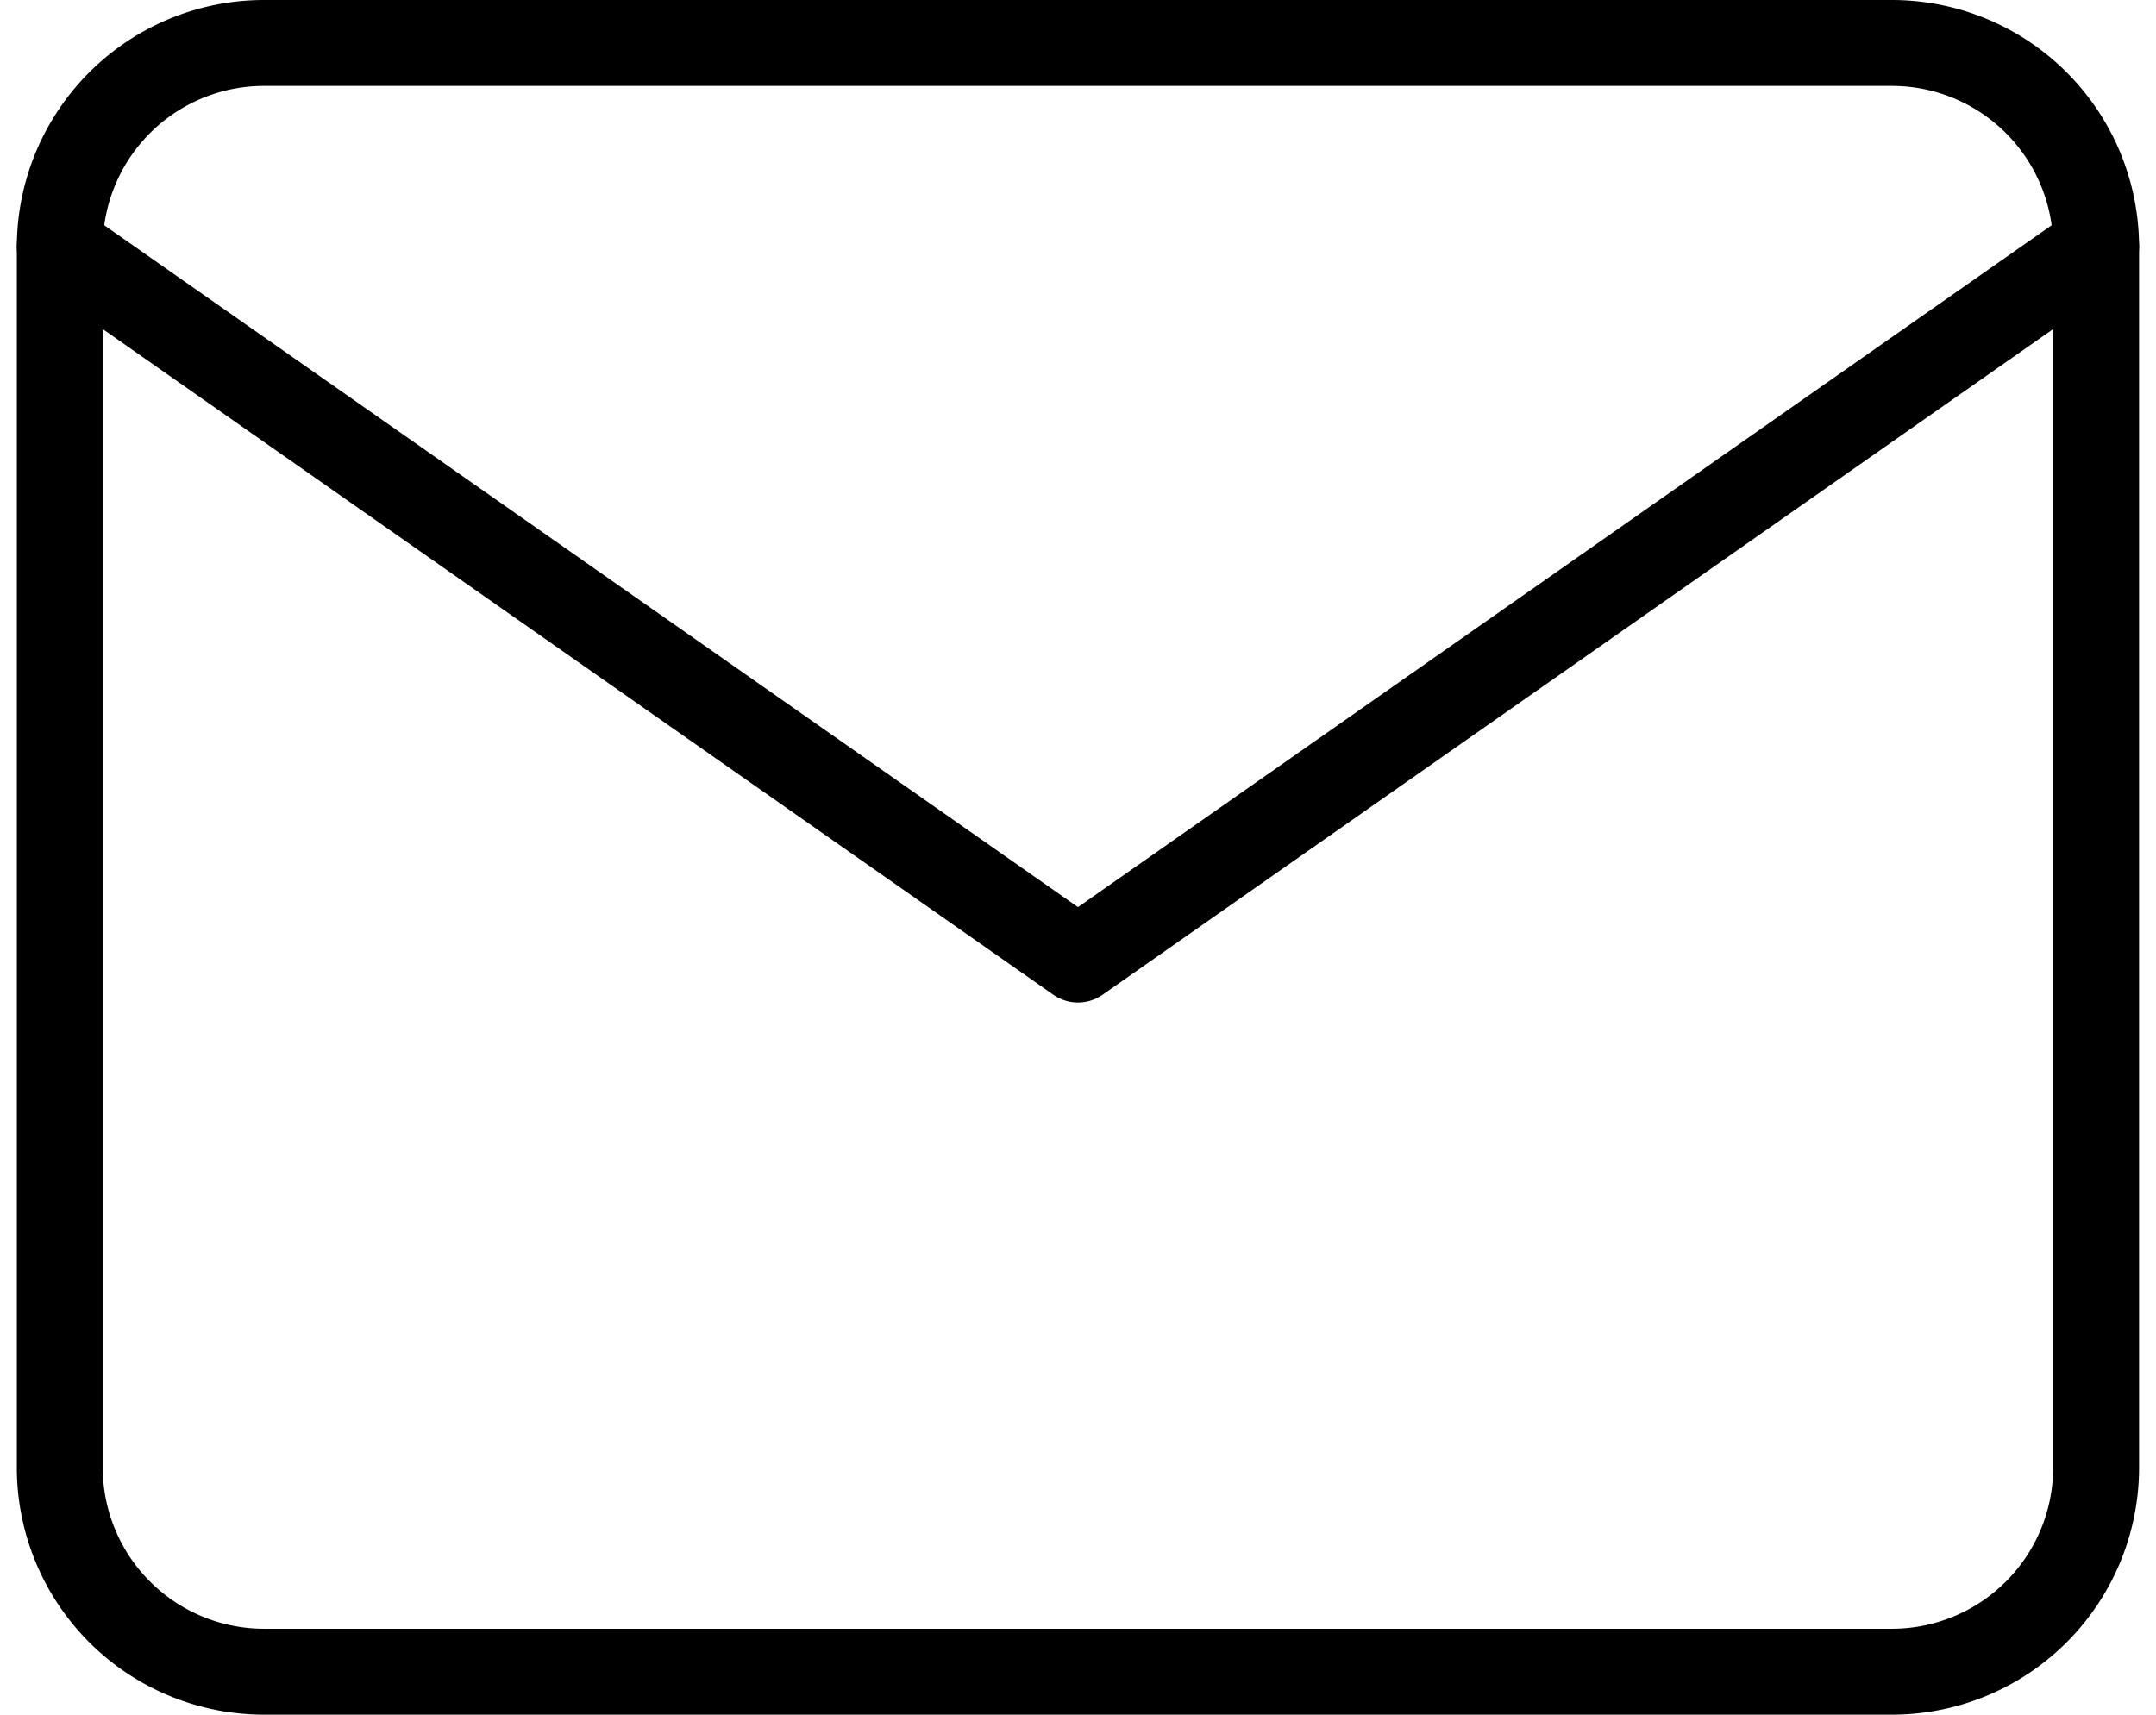
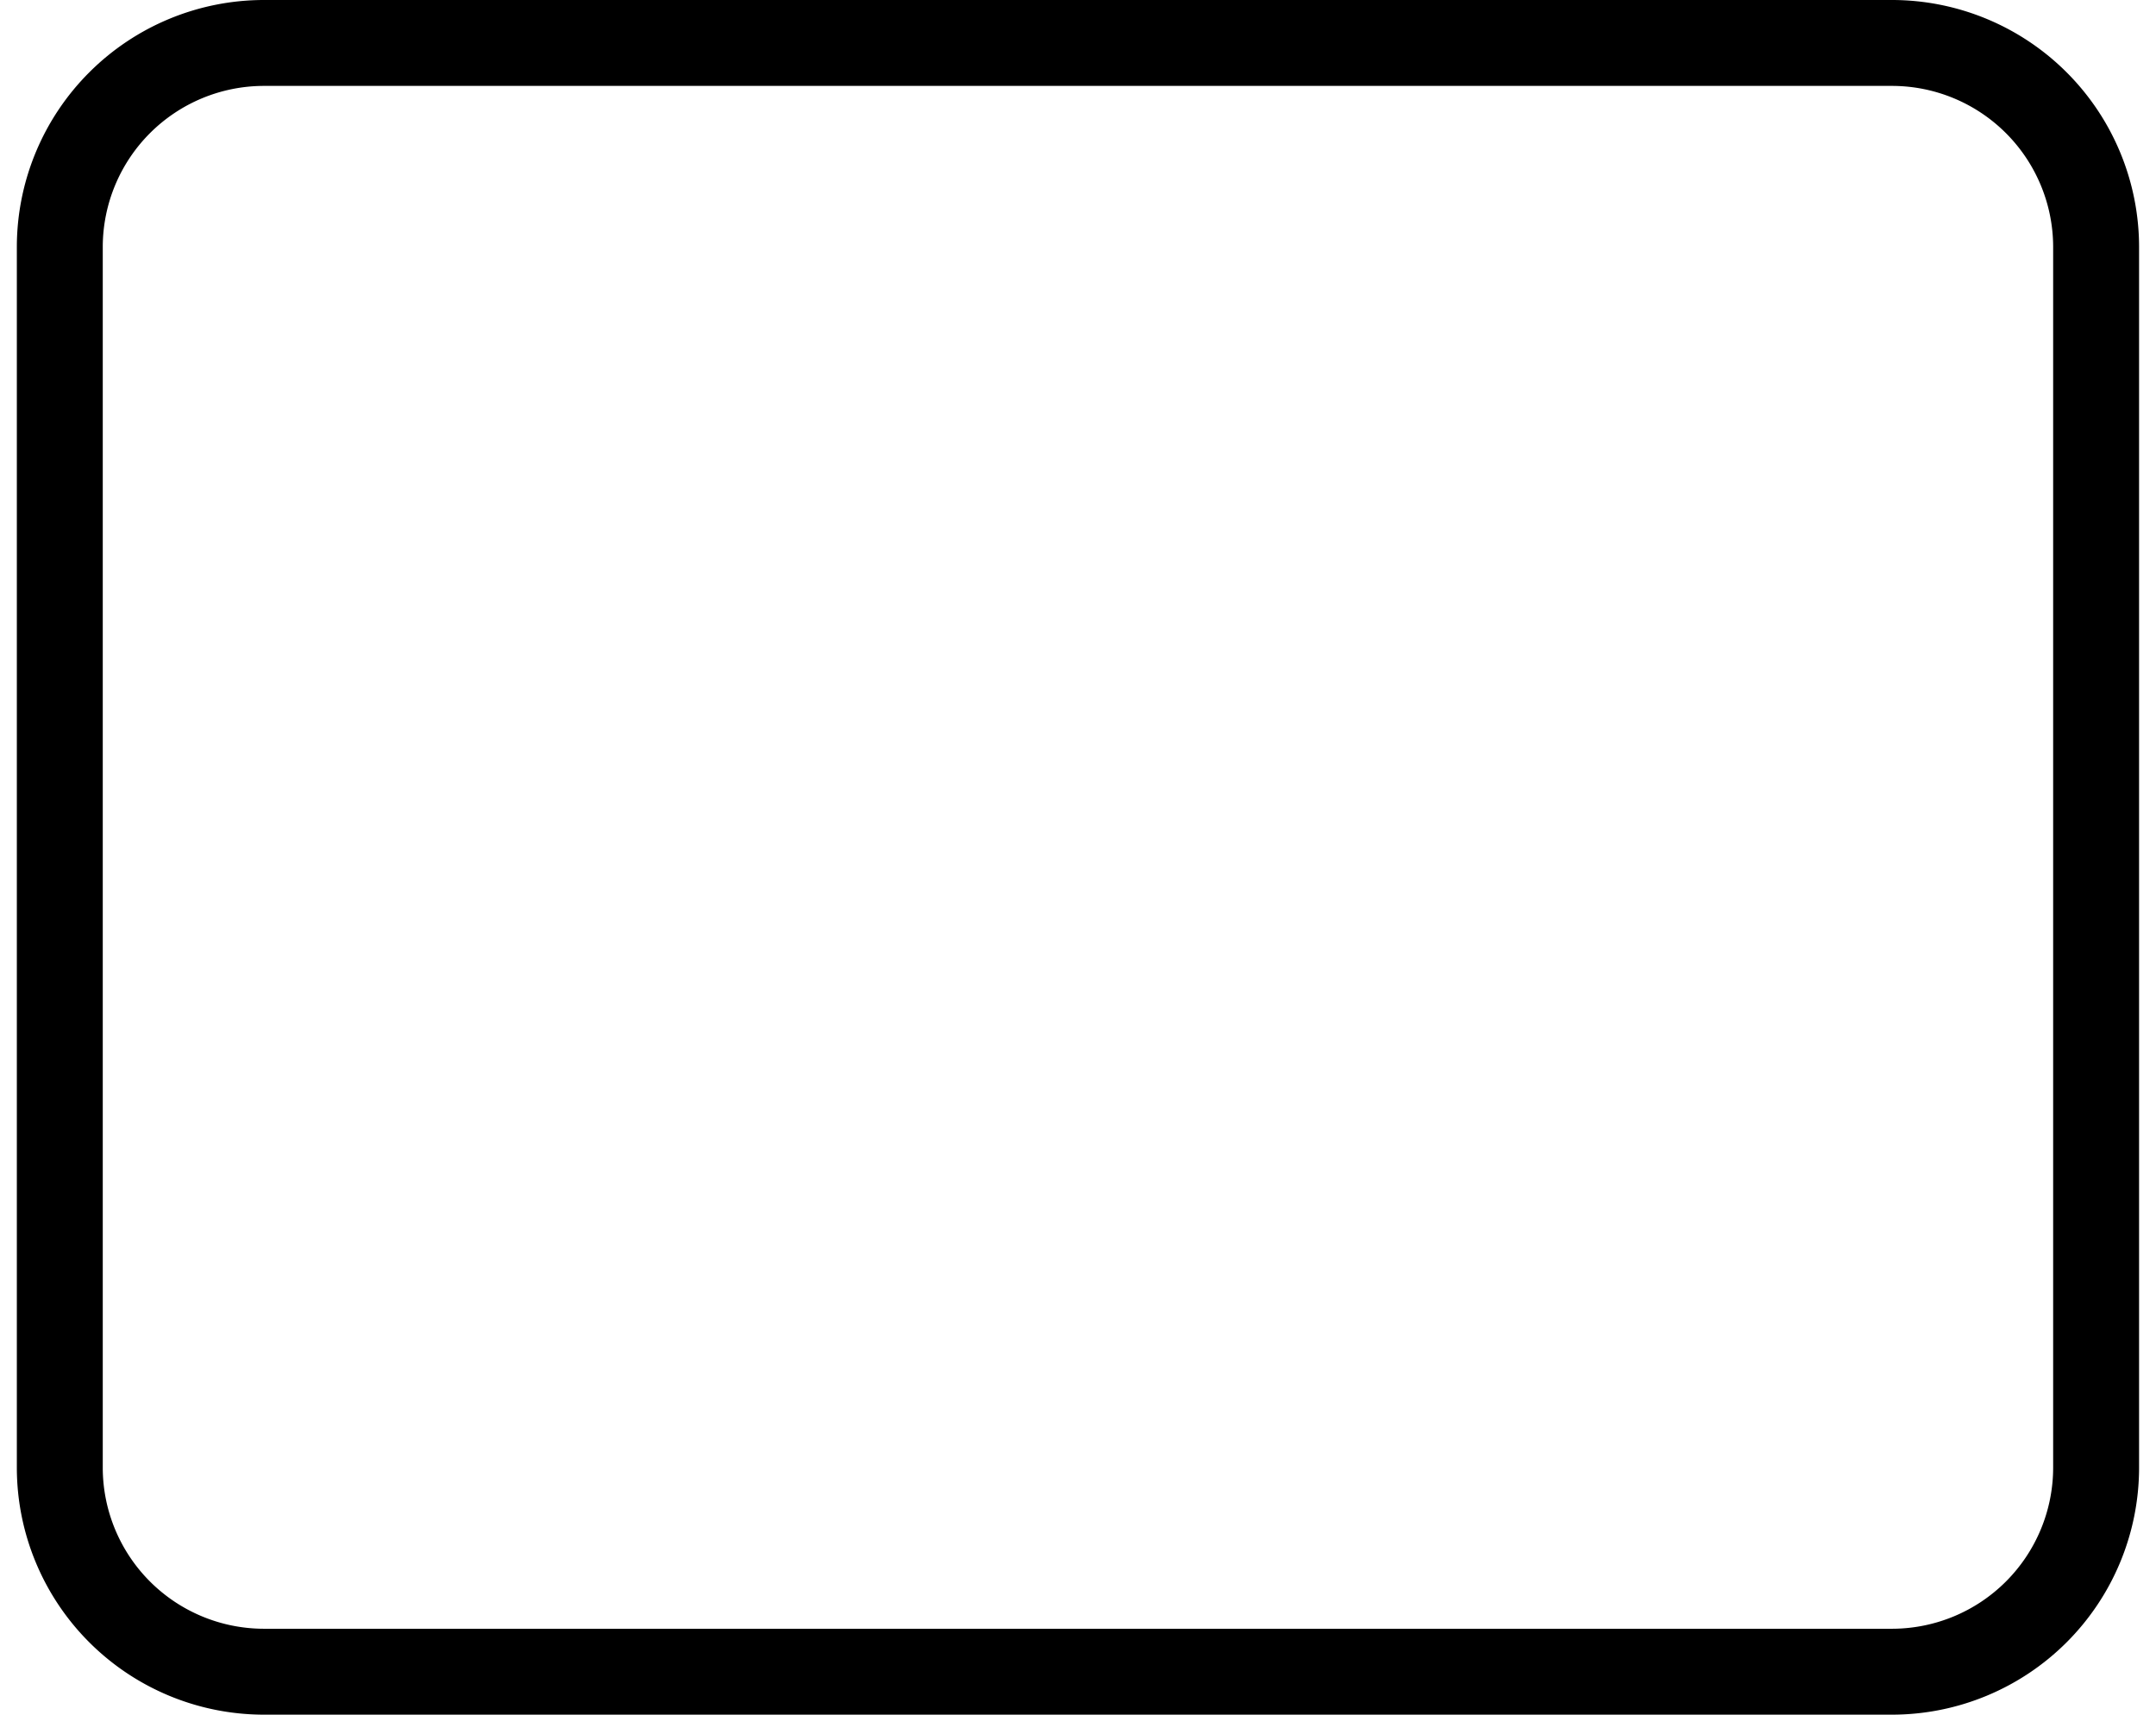
<svg xmlns="http://www.w3.org/2000/svg" width="25.093" height="19.96" viewBox="0 0 25.093 19.96">
  <g id="Icon_feather-mail" data-name="Icon feather-mail" transform="translate(-2.304 -5.5)">
    <path id="Path_753" data-name="Path 753" d="M5.37,6H24.33A2.377,2.377,0,0,1,26.7,8.37V22.59a2.377,2.377,0,0,1-2.37,2.37H5.37A2.377,2.377,0,0,1,3,22.59V8.37A2.377,2.377,0,0,1,5.37,6Z" fill="none" stroke="#000" stroke-linecap="round" stroke-linejoin="round" stroke-width="1" />
-     <path id="Path_754" data-name="Path 754" d="M26.7,9,14.85,17.3,3,9" transform="translate(0 -0.63)" fill="none" stroke="#000" stroke-linecap="round" stroke-linejoin="round" stroke-width="1" />
  </g>
</svg>